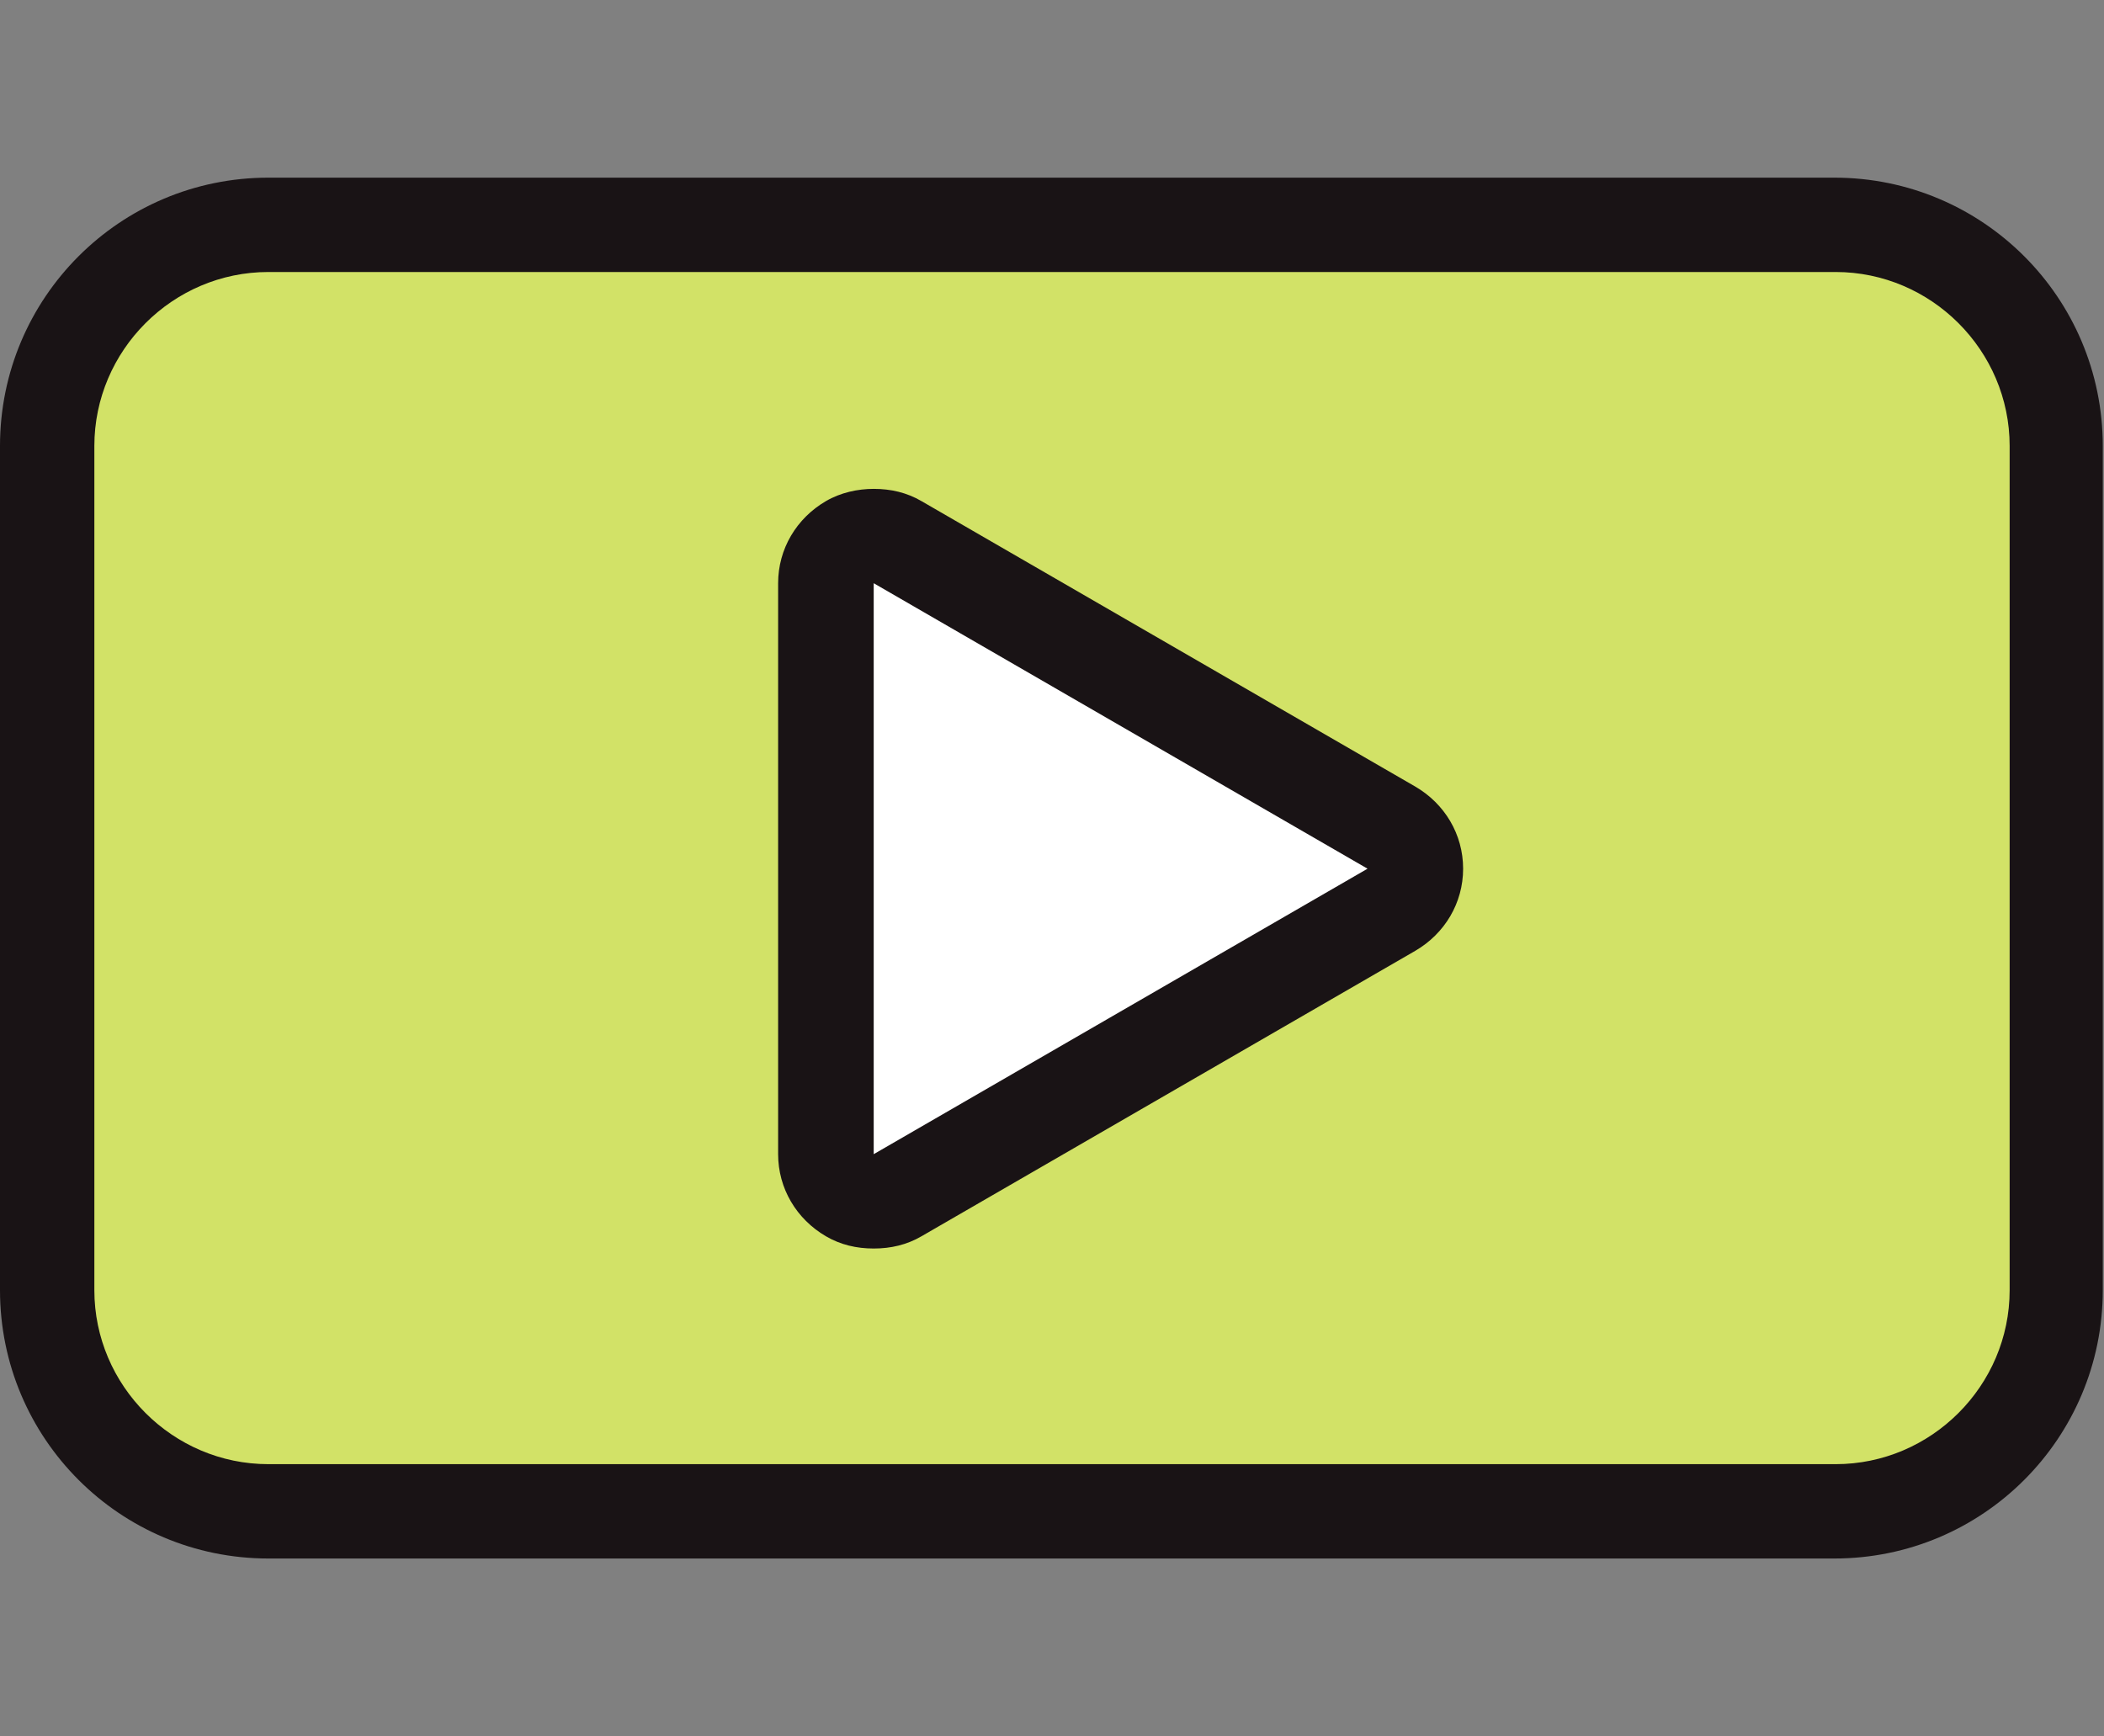
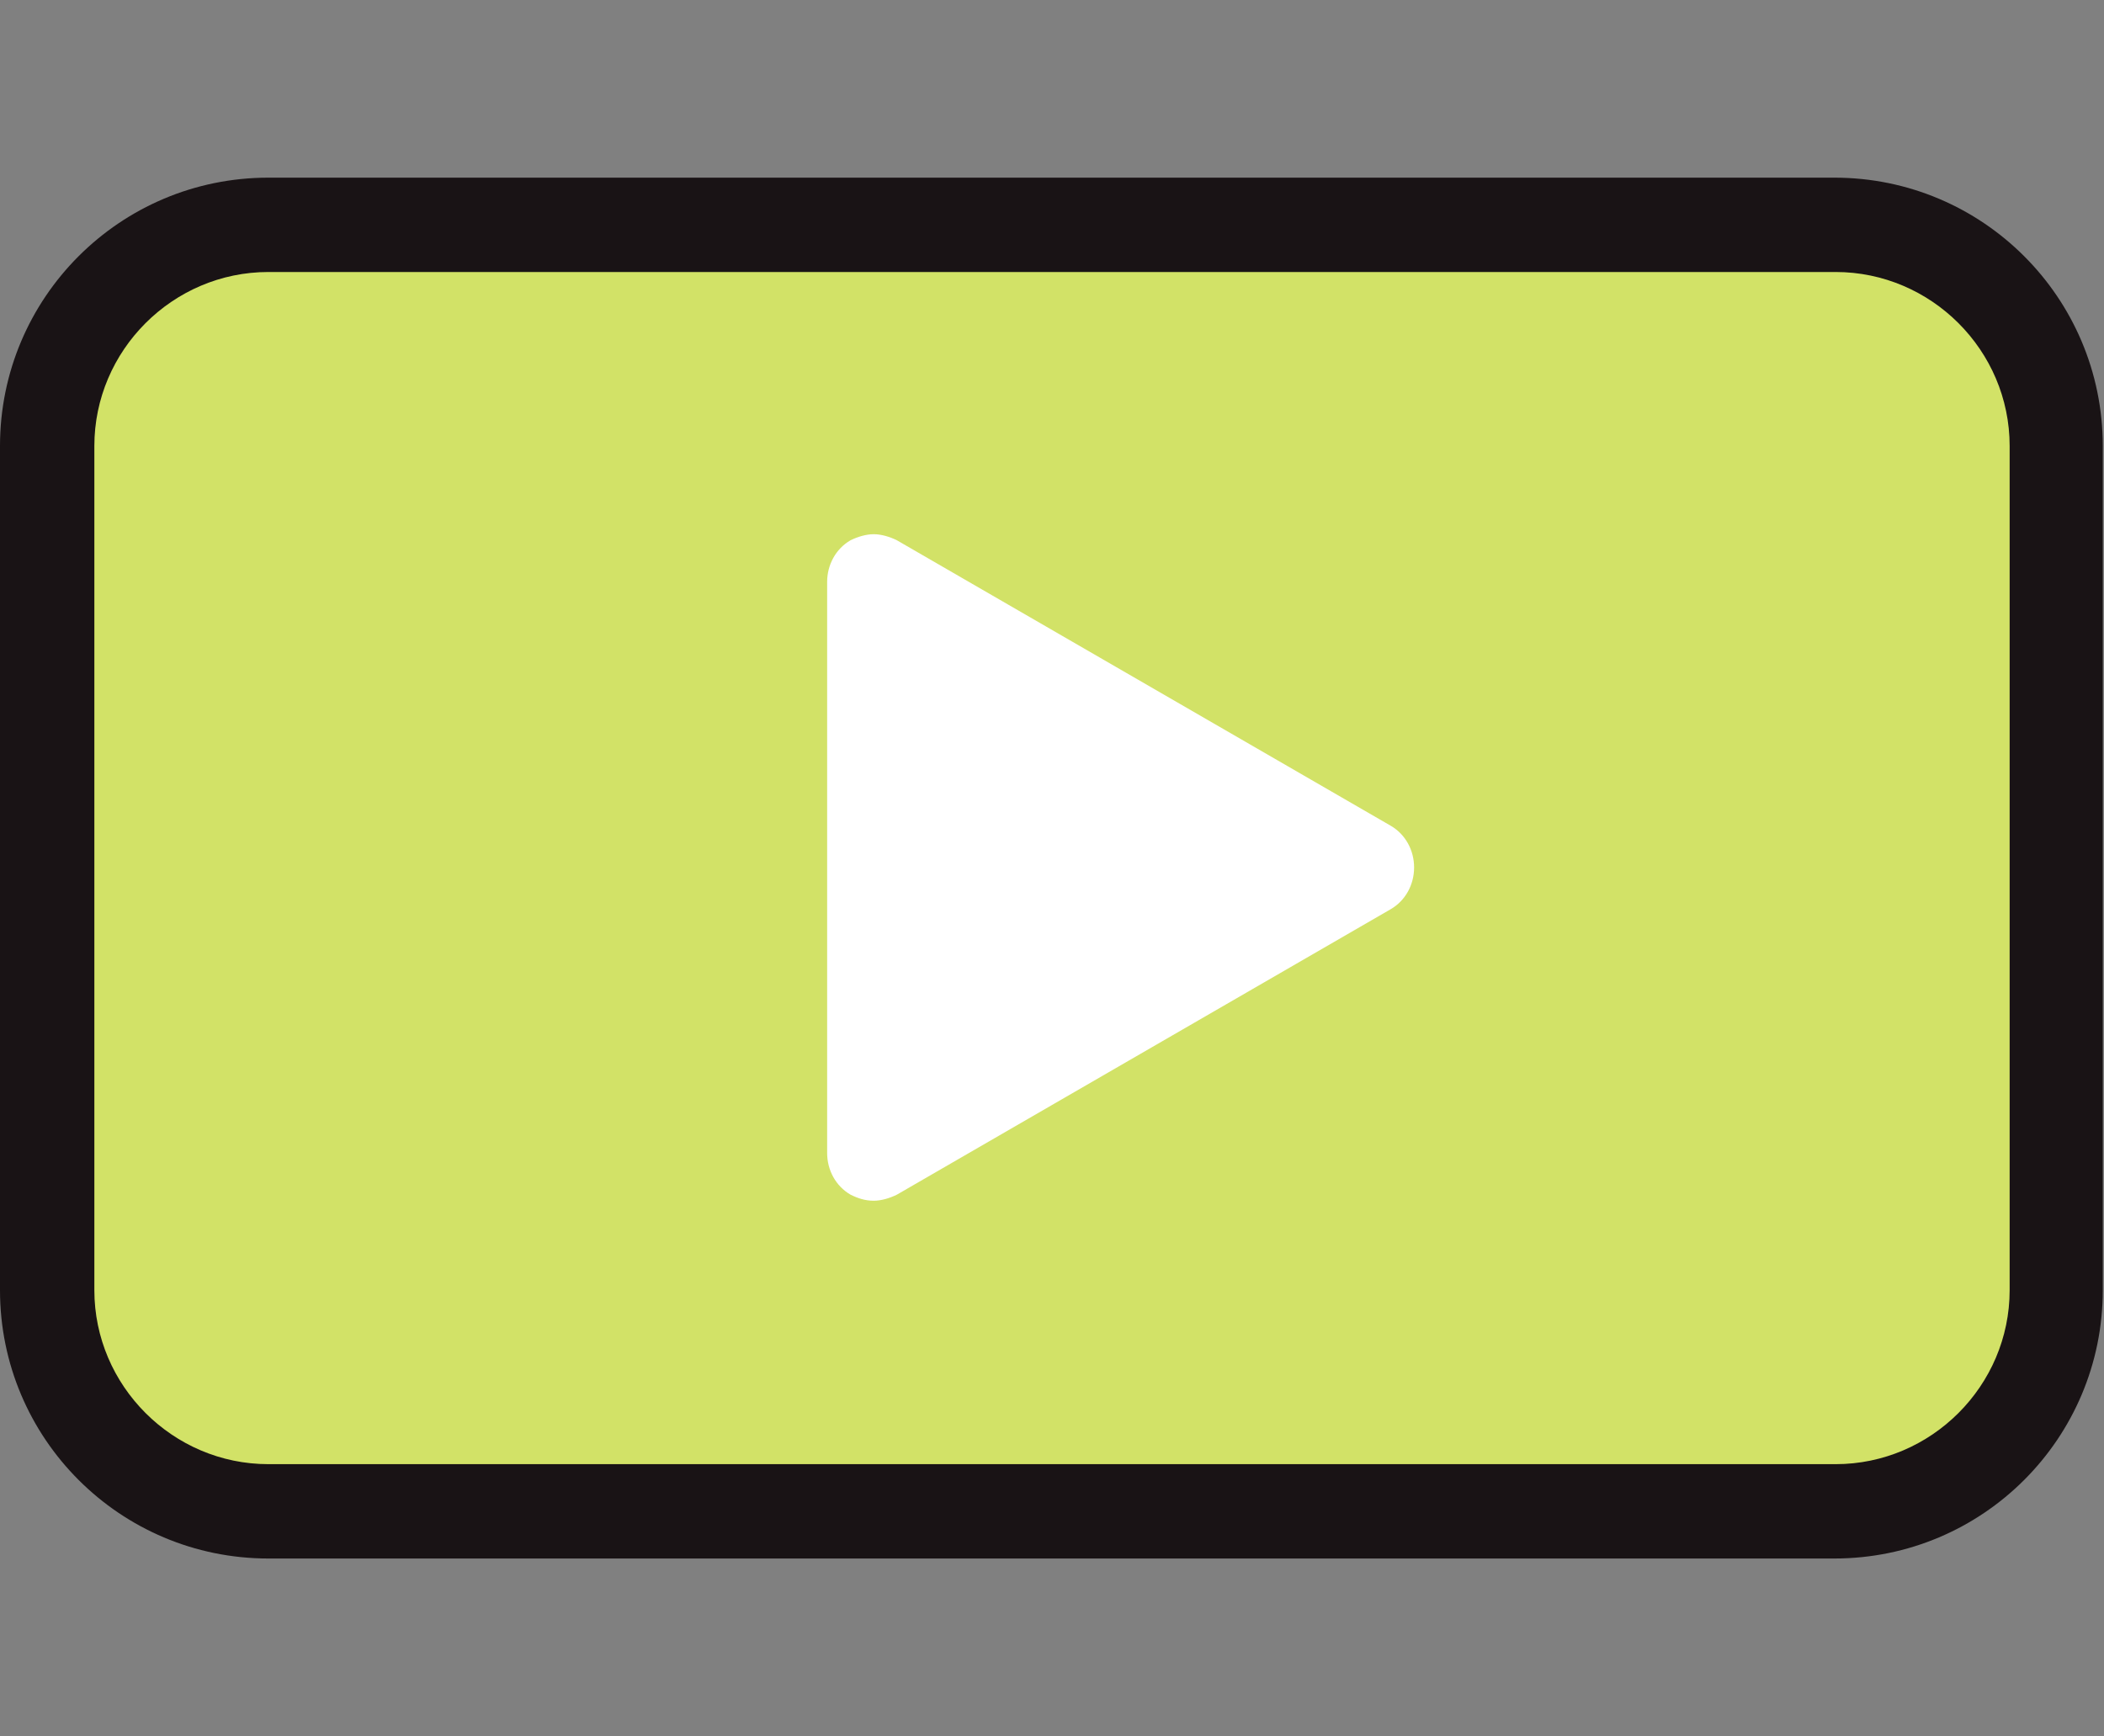
<svg xmlns="http://www.w3.org/2000/svg" id="_レイヤー_1" version="1.1" viewBox="0 0 171.7 141.7">
  <rect x="0" y="0" width="171.7" height="141.7" fill="#808080" stroke="none" />
  <defs>
    <style>
      .st0 {
        fill: #d2e267;
      }

      .st1 {
        fill: #fff;
      }

      .st2 {
        fill: #191315;
      }
    </style>
  </defs>
  <g>
    <path class="st0" d="M22,18.4h127.8c10,0,18.1,8.1,18.1,18.1v68.9c0,10-8.1,18.1-18.1,18.1H21.9c-10,0-18.1-8.1-18.1-18.1V36.5c.1-10,8.2-18.1,18.2-18.1Z" />
    <path class="st2" d="M149.8,22.2c7.8,0,14.2,6.4,14.2,14.2v68.9c0,7.8-6.4,14.2-14.2,14.2H21.9c-7.8,0-14.2-6.4-14.2-14.2V36.4c0-7.8,6.4-14.2,14.2-14.2h127.8M149.8,14.5H21.9C9.8,14.5,0,24.3,0,36.4v68.9c0,12.1,9.8,21.9,21.9,21.9h127.8c12.1,0,21.9-9.8,21.9-21.9V36.4c0-12.1-9.8-21.9-21.9-21.9h.1Z" />
  </g>
  <g>
    <path class="st1" d="M71.3,98c-.7,0-1.3-.2-1.9-.5-1.2-.7-1.9-2-1.9-3.4v-46.6c0-1.4.7-2.7,1.9-3.4.6-.3,1.3-.5,1.9-.5s1.3.2,1.9.5l40.3,23.3c1.2.7,1.9,2,1.9,3.4s-.7,2.7-1.9,3.4l-40.3,23.3c-.6.3-1.3.5-1.9.5Z" />
-     <path class="st2" d="M71.3,47.6l40.3,23.3-40.3,23.3v-46.6M71.3,39.9c-1.3,0-2.7.3-3.9,1-2.4,1.4-3.9,3.9-3.9,6.7v46.6c0,2.8,1.5,5.3,3.9,6.7,1.2.7,2.5,1,3.9,1s2.7-.3,3.9-1l40.3-23.3c2.4-1.4,3.9-3.9,3.9-6.7s-1.5-5.3-3.9-6.7l-40.3-23.3c-1.2-.7-2.5-1-3.9-1h0Z" />
  </g>
</svg>